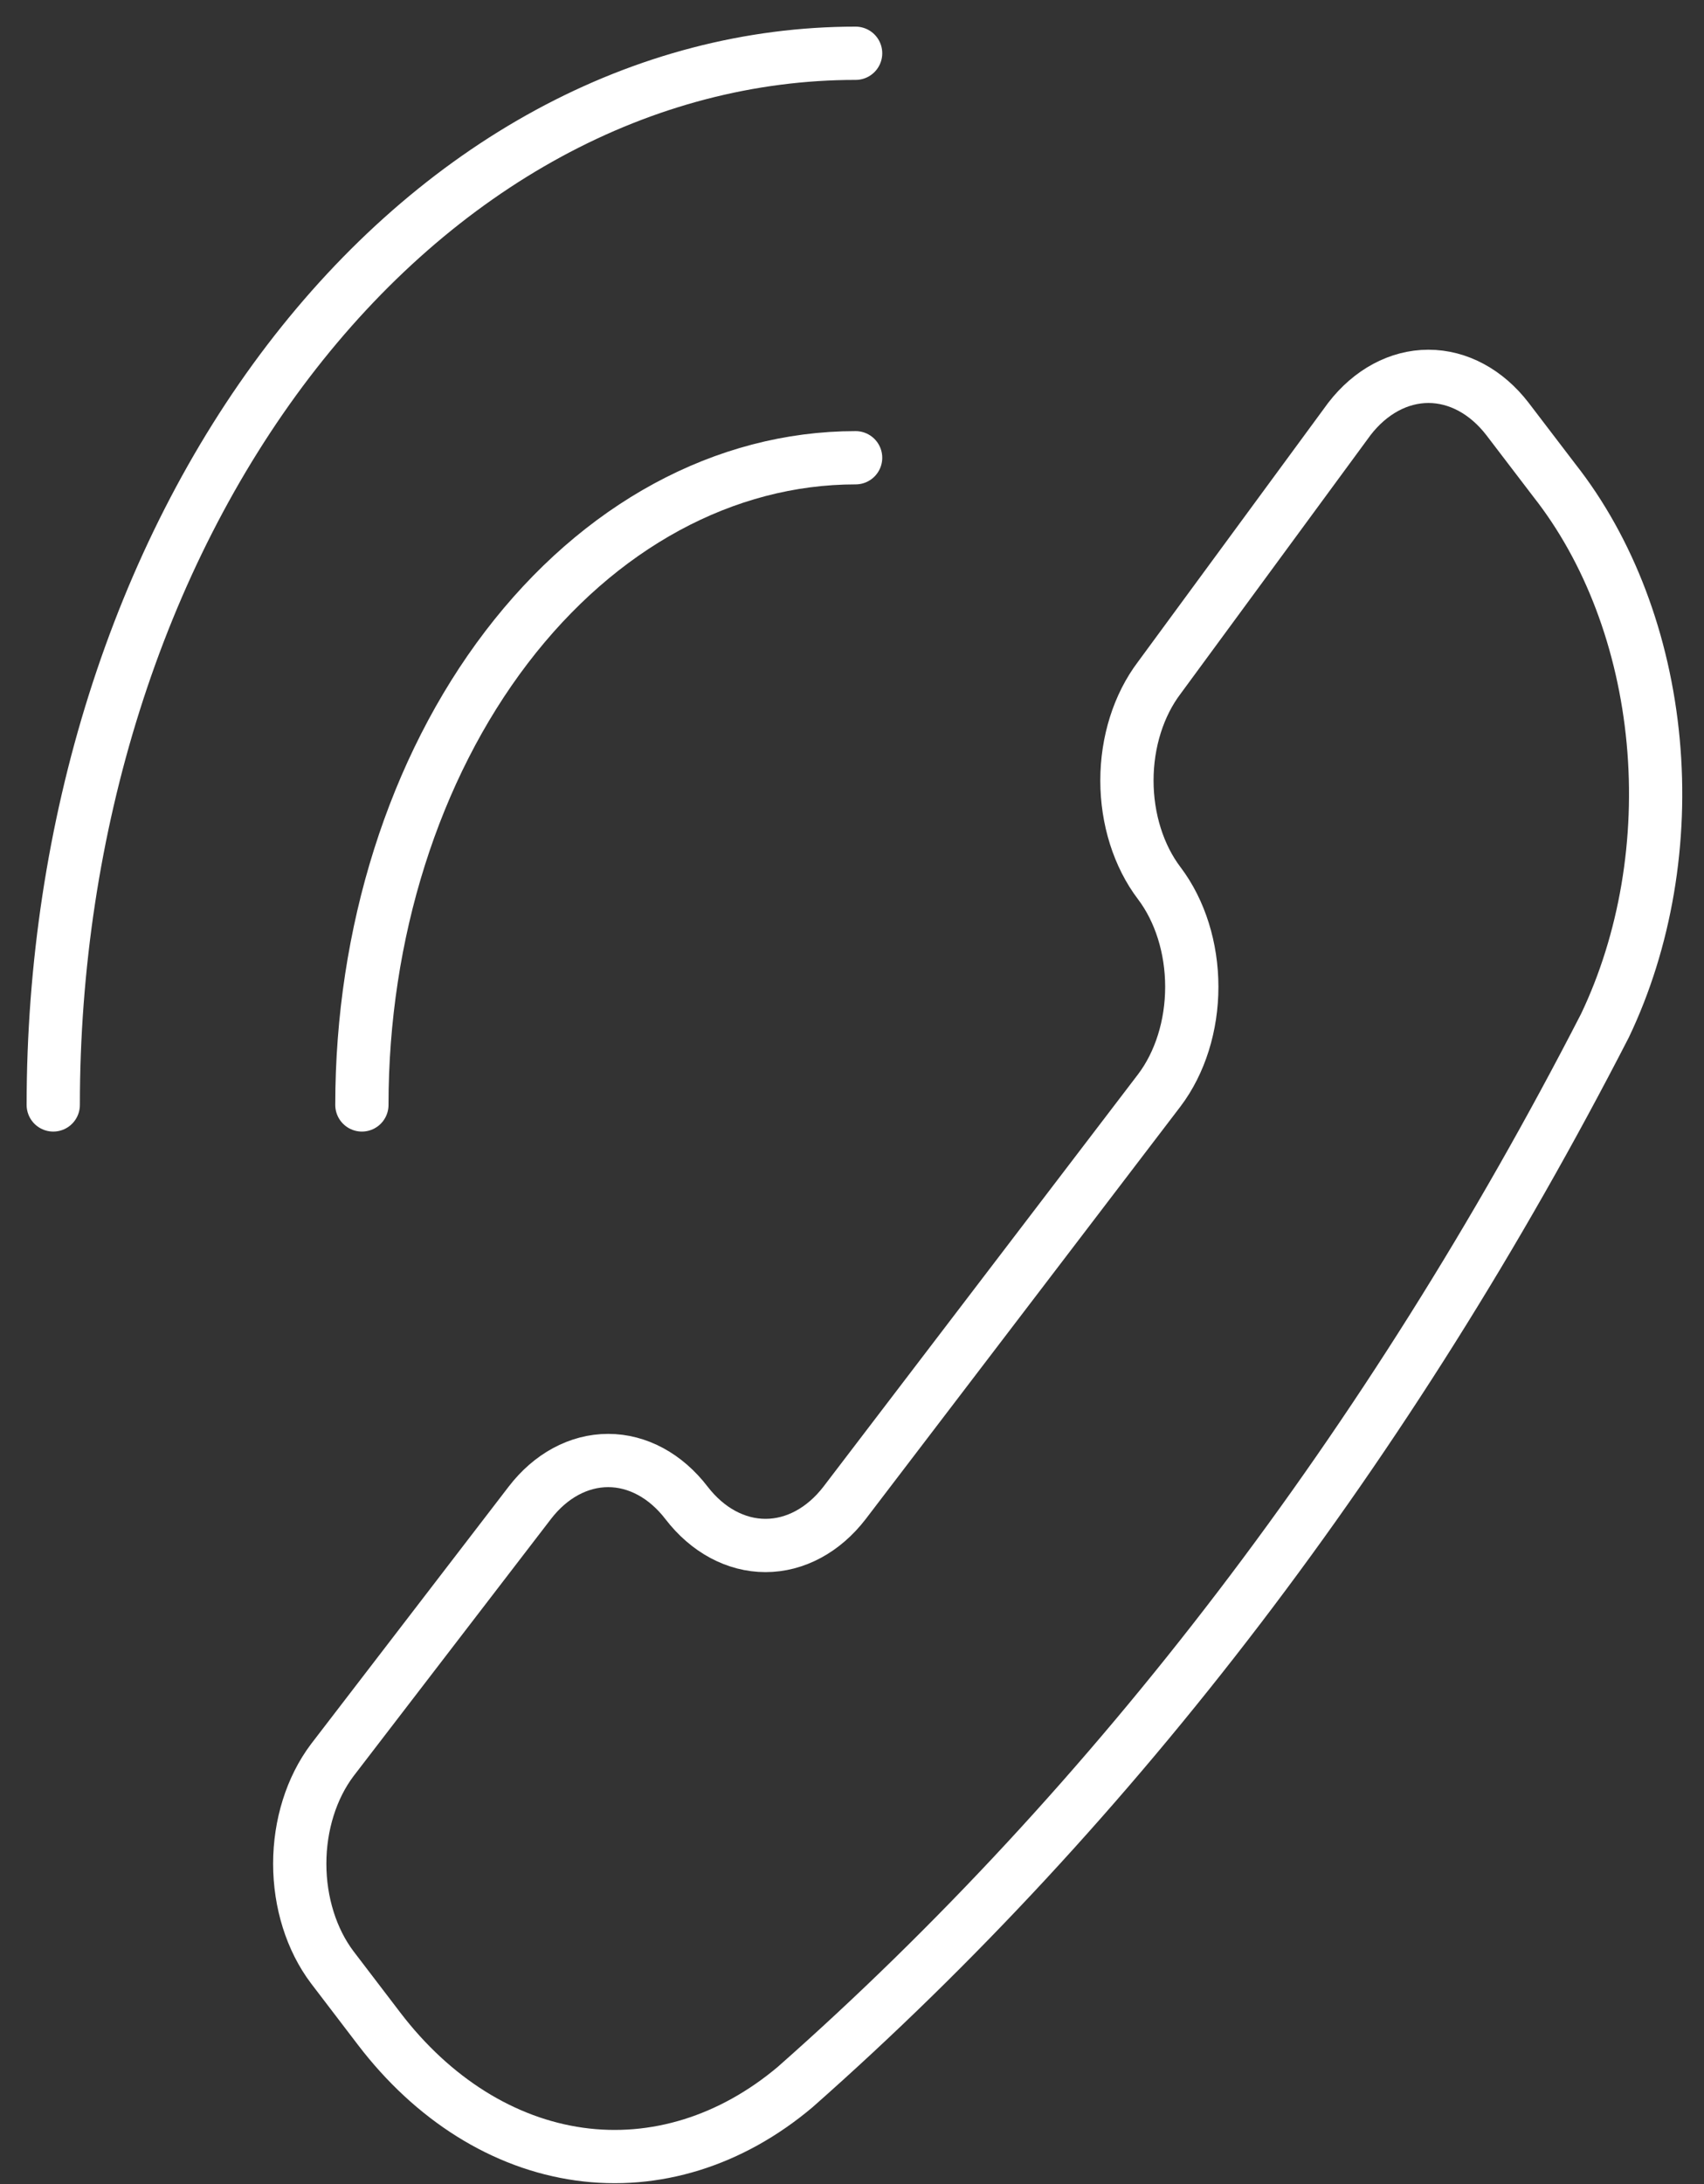
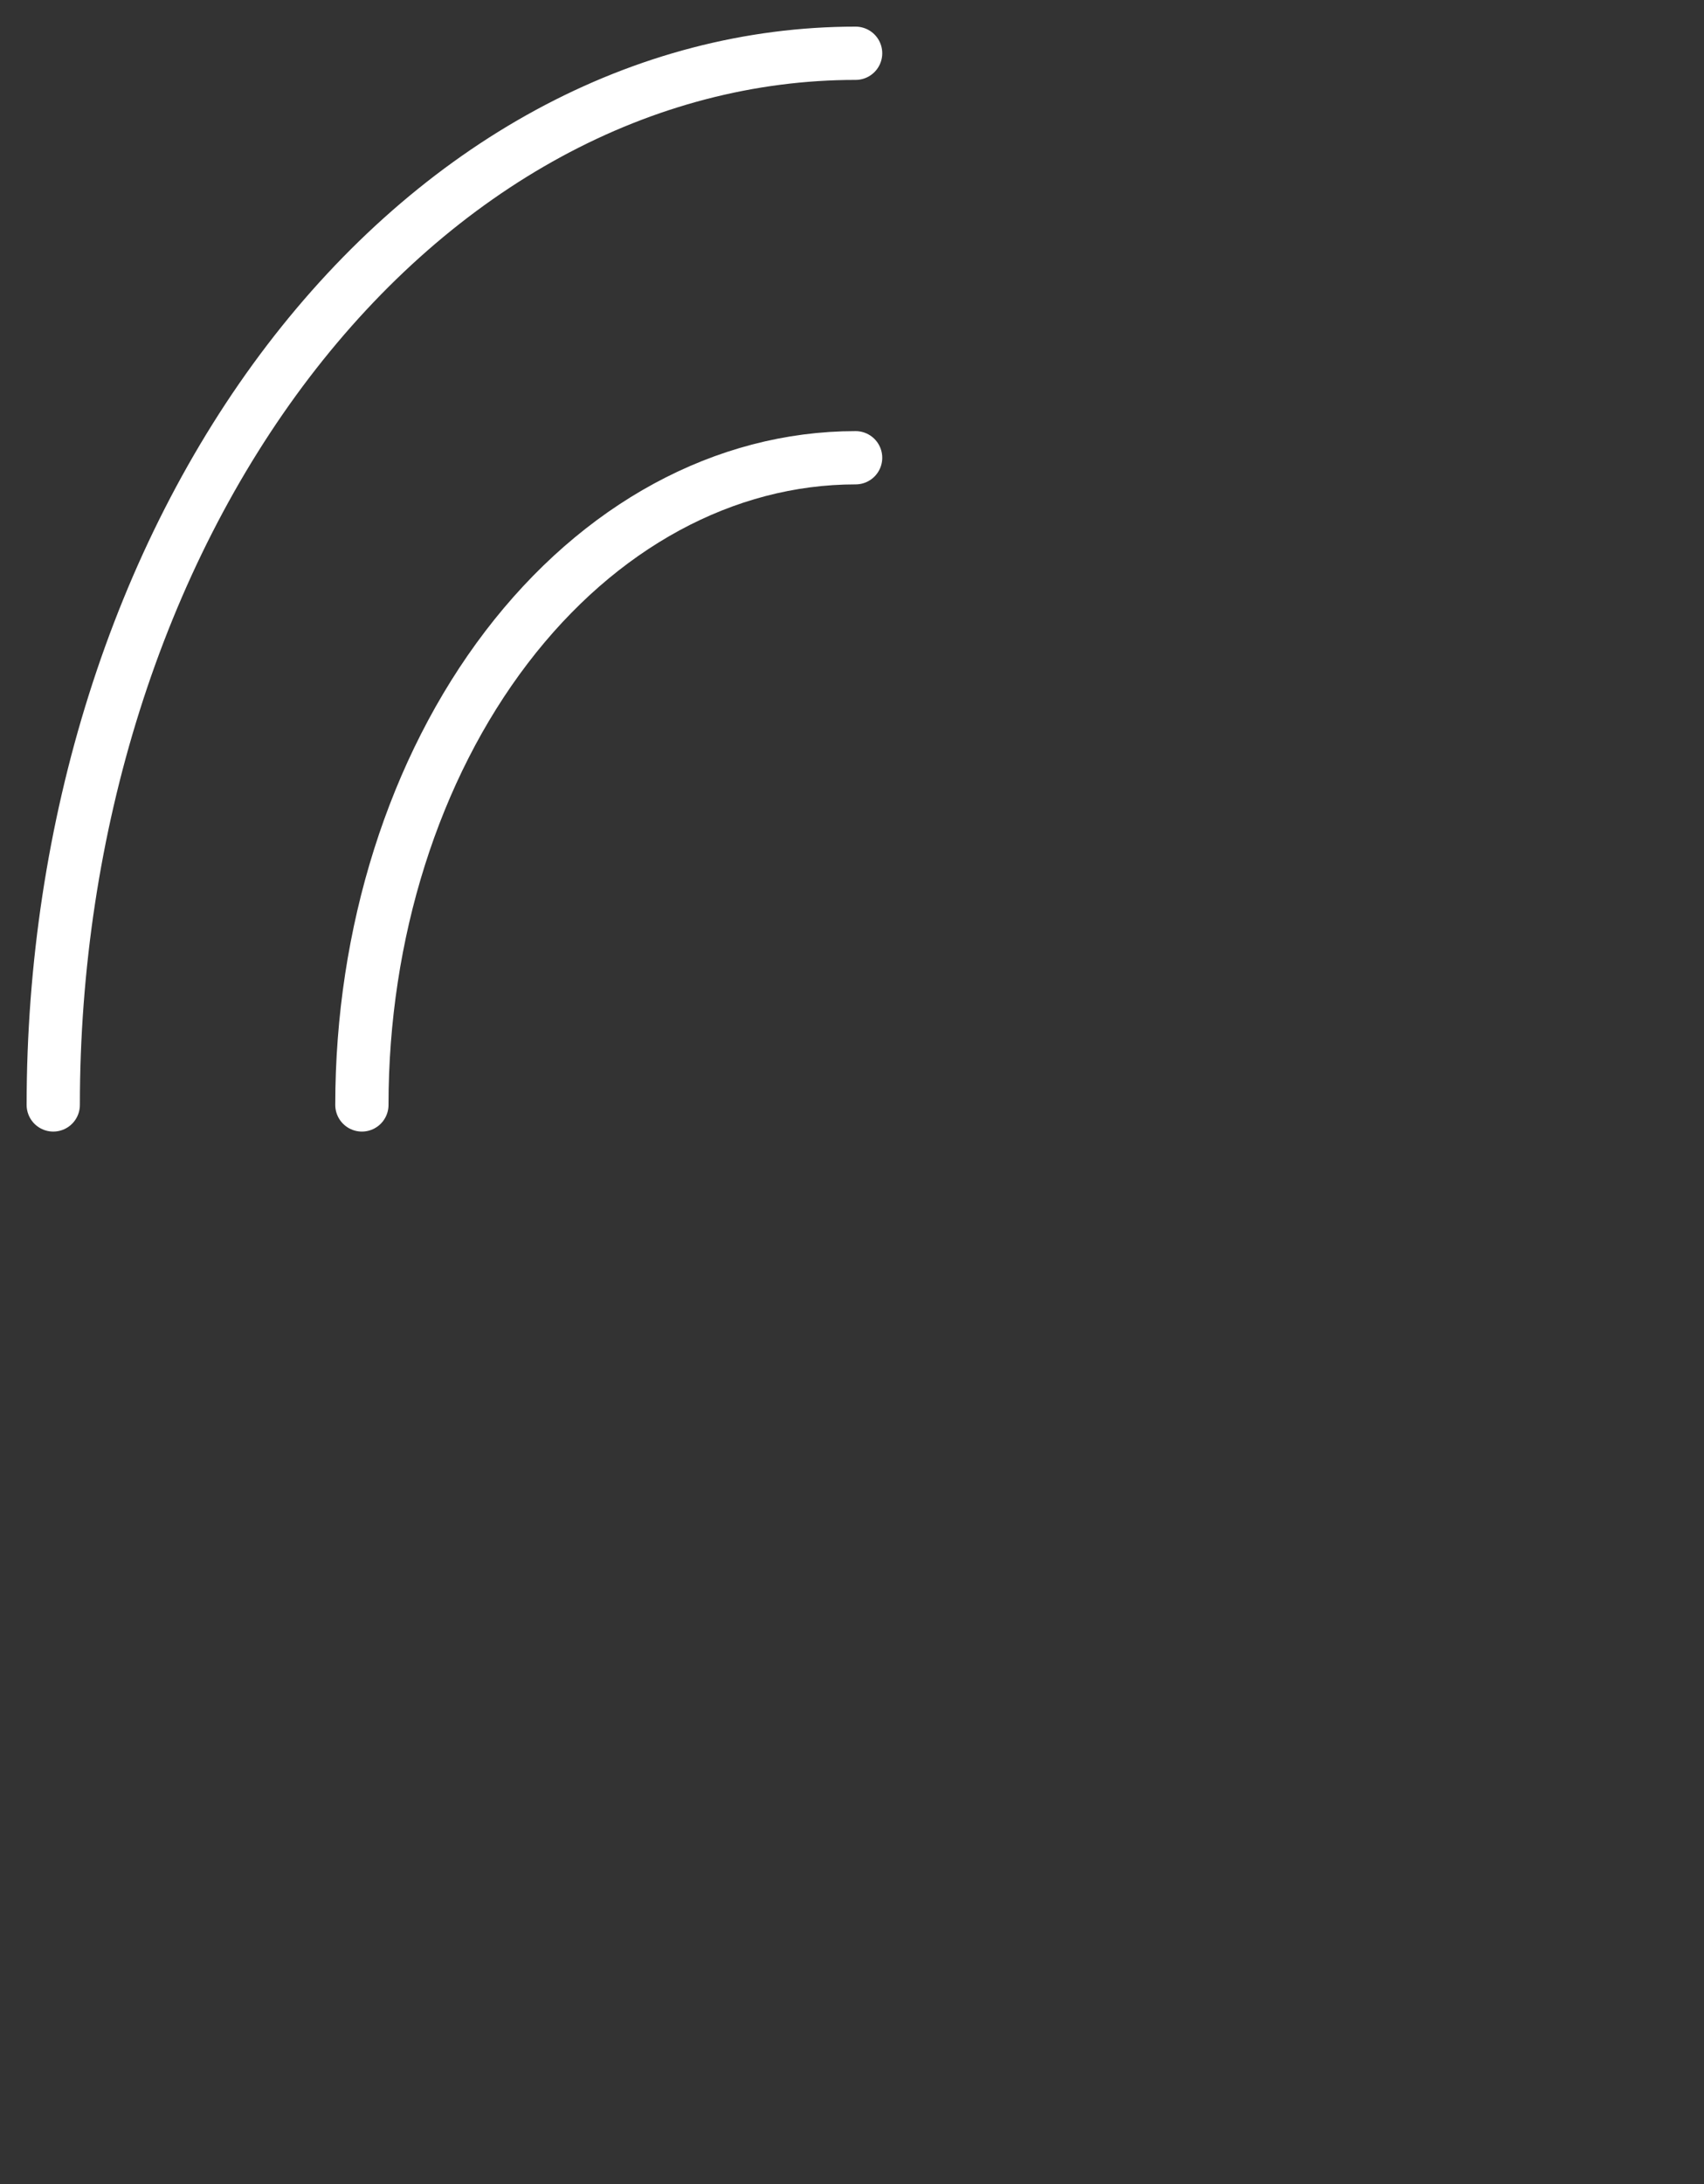
<svg xmlns="http://www.w3.org/2000/svg" width="32" height="41" viewBox="0 0 32 41" fill="none">
  <rect x="0" y="0" width="32" height="41" fill="#333333" stroke="none" />
-   <path d="M14.933 39.178C13.731 40.191 12.3 40.636 10.879 40.437C9.458 40.238 8.131 39.408 7.12 38.084L6.239 36.93C5.849 36.413 5.629 35.714 5.629 34.986C5.629 34.259 5.849 33.56 6.239 33.042L9.948 28.213C10.339 27.703 10.869 27.417 11.421 27.417C11.972 27.417 12.502 27.703 12.893 28.213C13.287 28.725 13.821 29.012 14.376 29.012C14.932 29.012 15.465 28.725 15.86 28.213L21.771 20.468C22.162 19.951 22.381 19.253 22.381 18.525C22.381 17.797 22.162 17.098 21.771 16.581C21.382 16.069 21.163 15.375 21.163 14.652C21.163 13.929 21.382 13.236 21.771 12.723L25.341 7.864C25.736 7.352 26.27 7.065 26.825 7.065C27.381 7.065 27.914 7.352 28.309 7.864L29.19 9.018C30.218 10.324 30.873 12.053 31.046 13.916C31.219 15.778 30.899 17.663 30.14 19.253C26.098 27.116 20.934 33.882 14.933 39.178Z" stroke="white" stroke-linecap="round" stroke-linejoin="round" />
  <path d="M16.068 1C14.09 1 12.13 1.511 10.302 2.503C8.474 3.495 6.813 4.949 5.413 6.782C4.014 8.615 2.904 10.792 2.147 13.187C1.39 15.582 1 18.149 1 20.742" stroke="white" stroke-linecap="round" stroke-linejoin="round" />
  <path d="M16.068 8.593C13.609 8.593 11.251 9.873 9.512 12.151C7.773 14.43 6.796 17.52 6.796 20.742" stroke="white" stroke-linecap="round" stroke-linejoin="round" />
</svg>